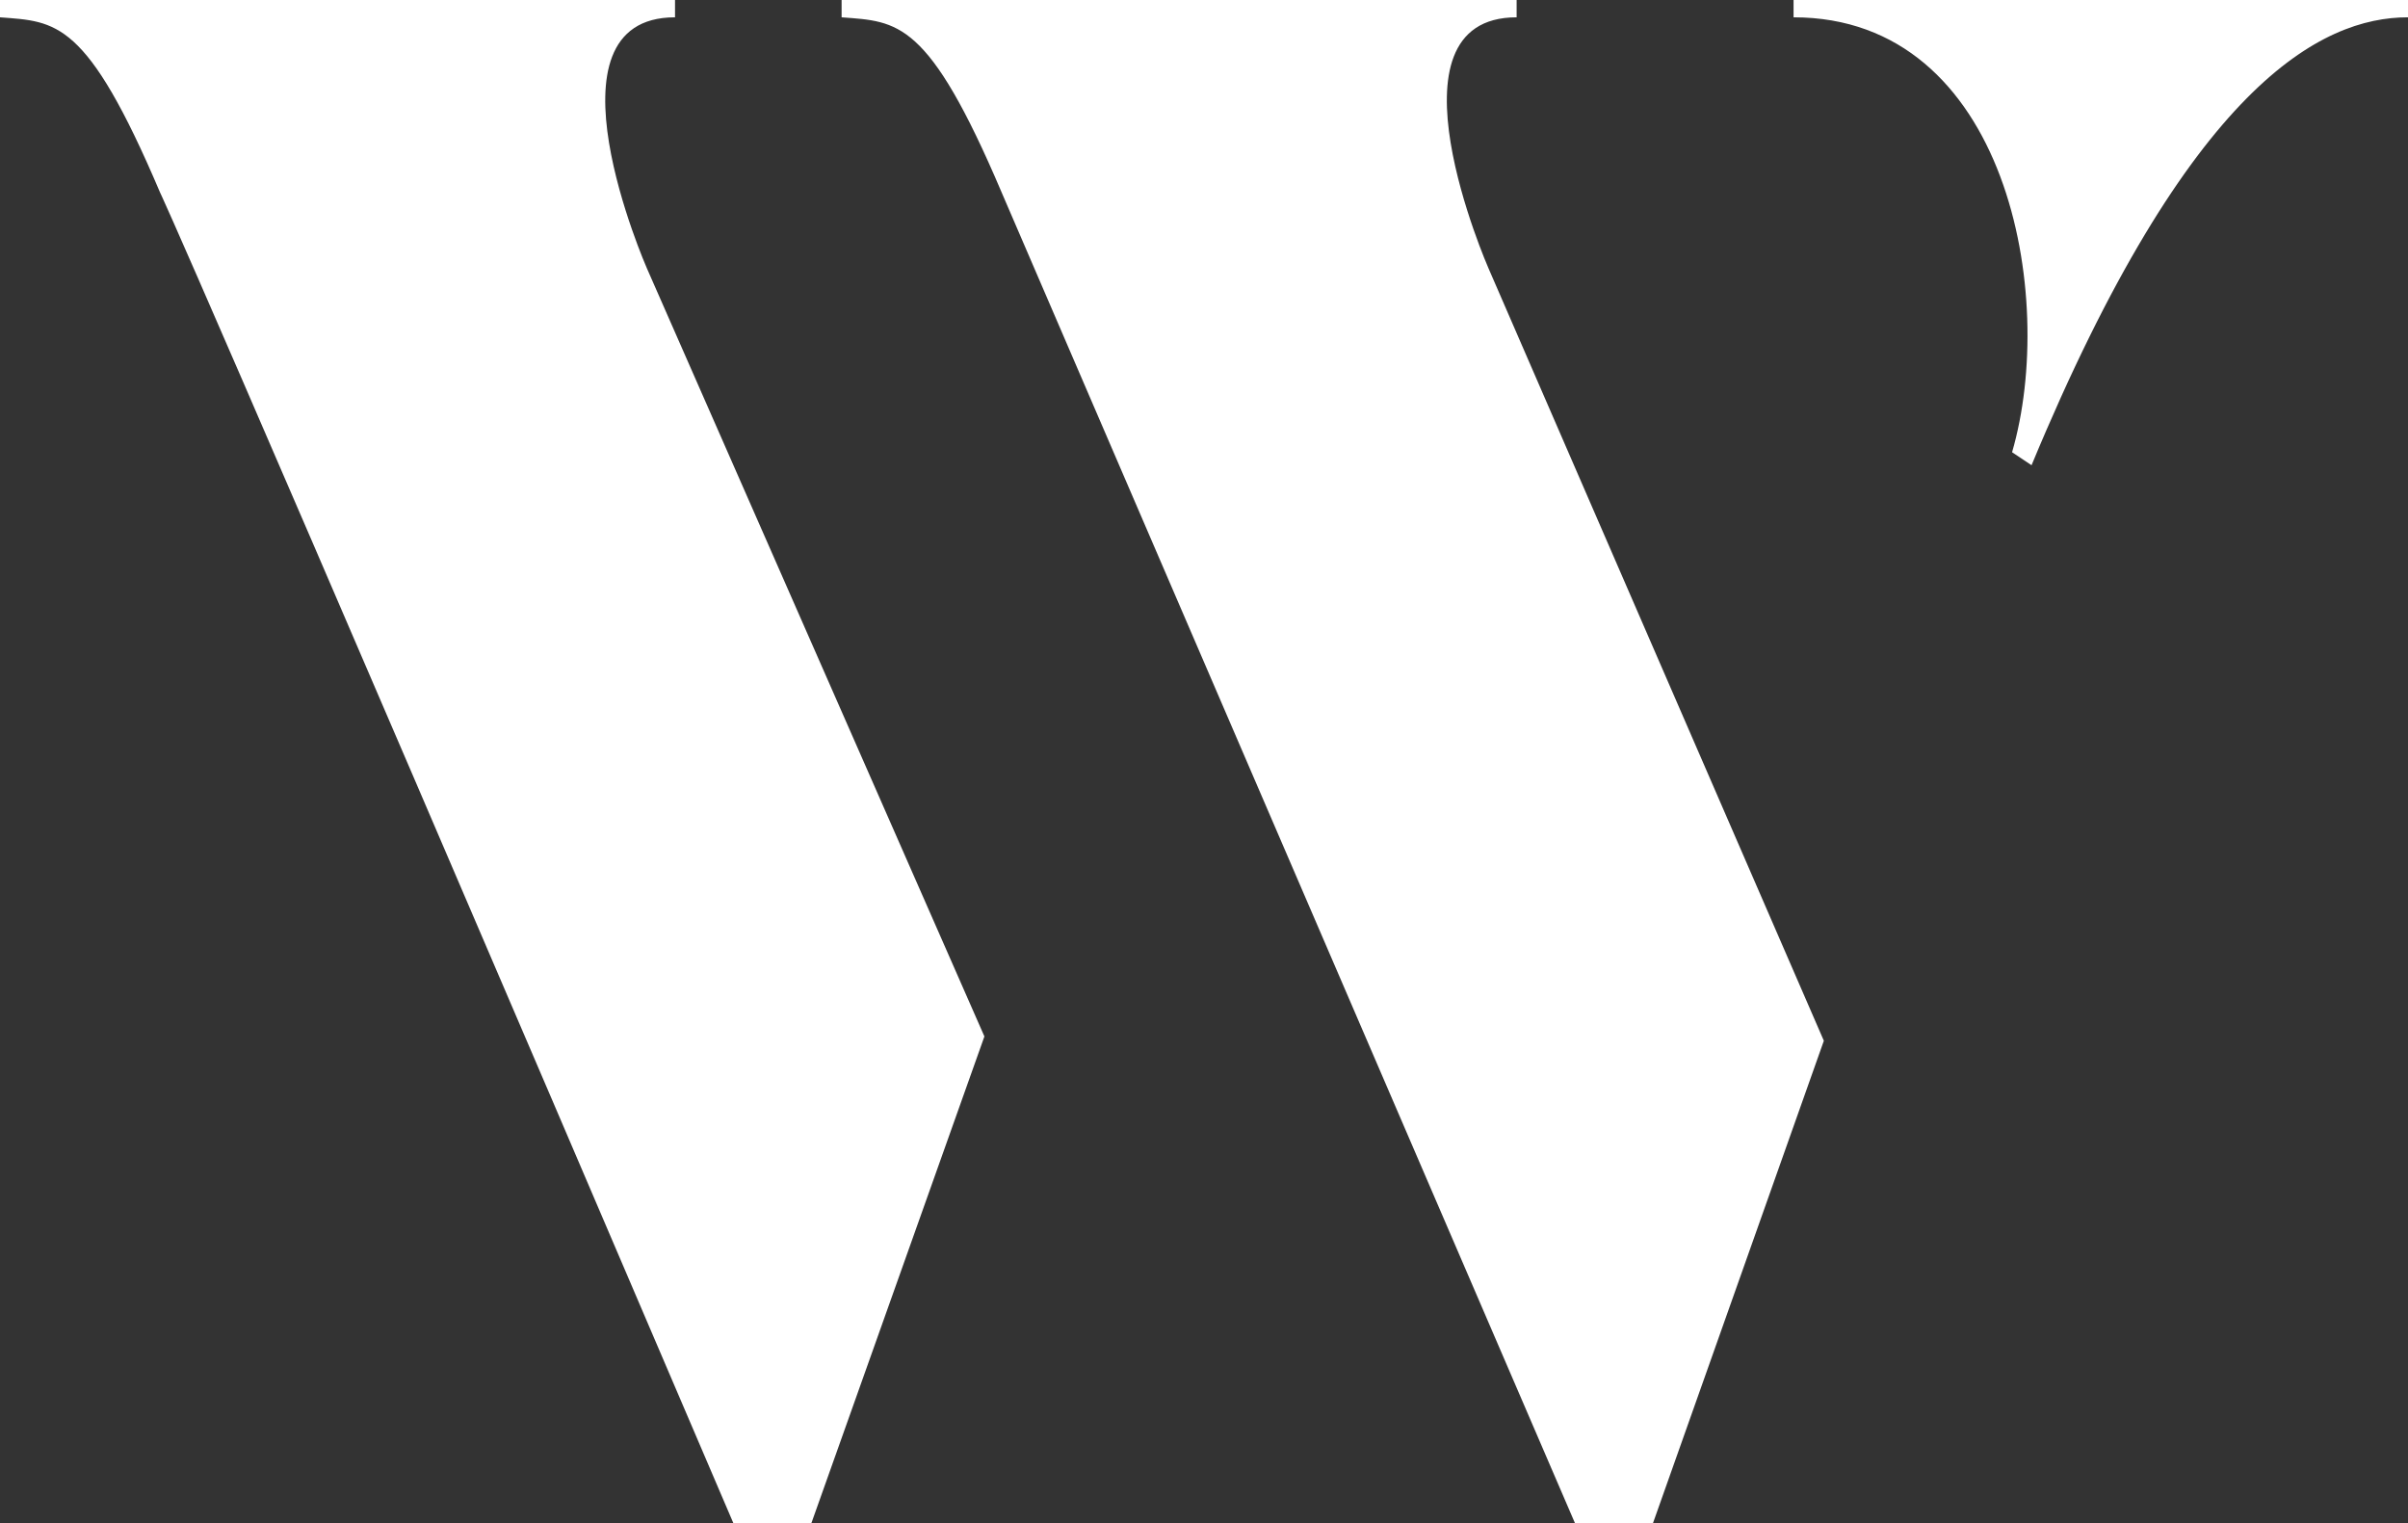
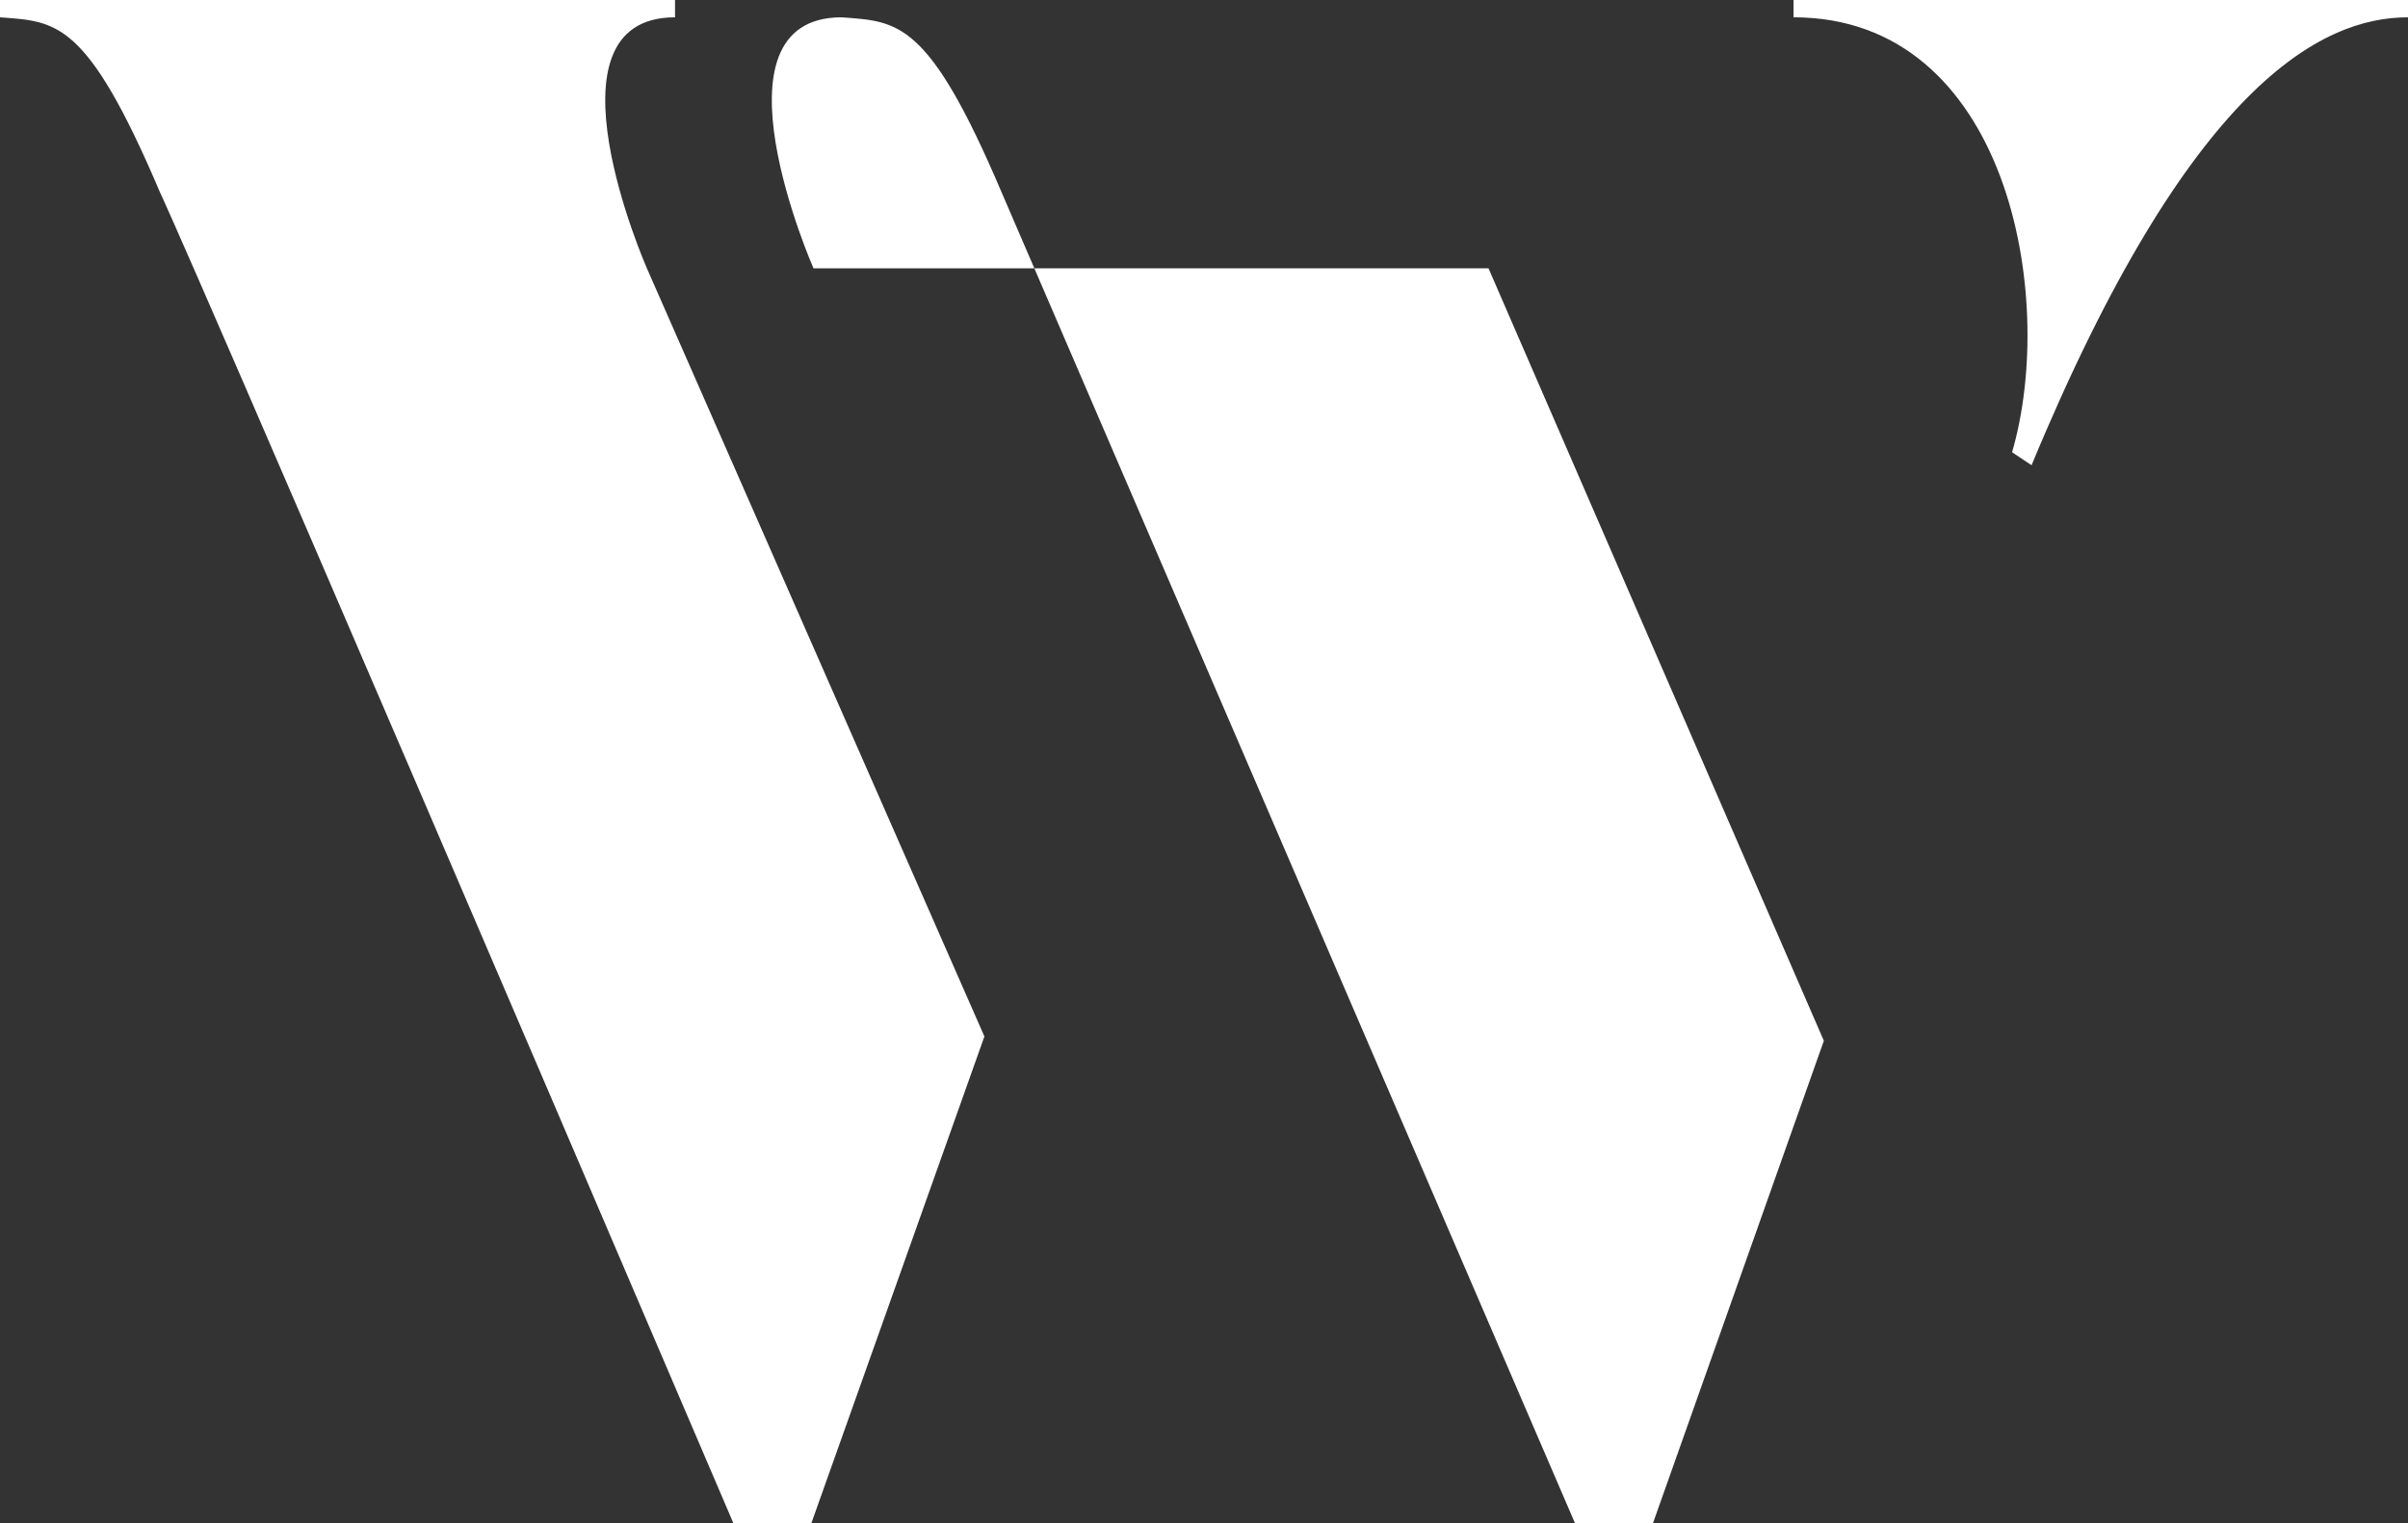
<svg xmlns="http://www.w3.org/2000/svg" id="Layer_2" data-name="Layer 2" viewBox="0 0 100.17 63.36">
  <rect x="0" y="0" width="100.17" height="63.36" fill="#333333" stroke="none" />
  <defs>
    <style>
      .cls-1 {
        fill: #fff;
        stroke-width: 0px;
      }
    </style>
  </defs>
  <g id="Layer_1-2" data-name="Layer 1">
-     <path class="cls-1" d="M26.91,11.16l14.04,31.95-7.2,20.25h-3.24C7.83,10.35,6.66,8.01,6.66,8.01,3.6.81,2.34.9,0,.72v-.72h28.08v.72c-5.76,0-1.17,10.44-1.17,10.44ZM61.92,11.16l13.95,32.13-7.11,20.07h-3.24L41.67,8.01c-3.06-7.2-4.32-7.11-6.66-7.29v-.72h28.08v.72c-5.76,0-1.17,10.44-1.17,10.44ZM100.17,0v.72c-3.6,0-9.09,2.79-15.66,18.63l-.81-.54c1.89-6.48-.18-18.09-9.09-18.09v-.72h25.56Z" />
+     <path class="cls-1" d="M26.91,11.16l14.04,31.95-7.2,20.25h-3.24C7.83,10.35,6.66,8.01,6.66,8.01,3.6.81,2.34.9,0,.72v-.72h28.08v.72c-5.76,0-1.17,10.44-1.17,10.44ZM61.92,11.16l13.95,32.13-7.11,20.07h-3.24L41.67,8.01c-3.06-7.2-4.32-7.11-6.66-7.29v-.72v.72c-5.76,0-1.17,10.44-1.17,10.44ZM100.17,0v.72c-3.6,0-9.09,2.79-15.66,18.63l-.81-.54c1.89-6.48-.18-18.09-9.09-18.09v-.72h25.56Z" />
  </g>
</svg>